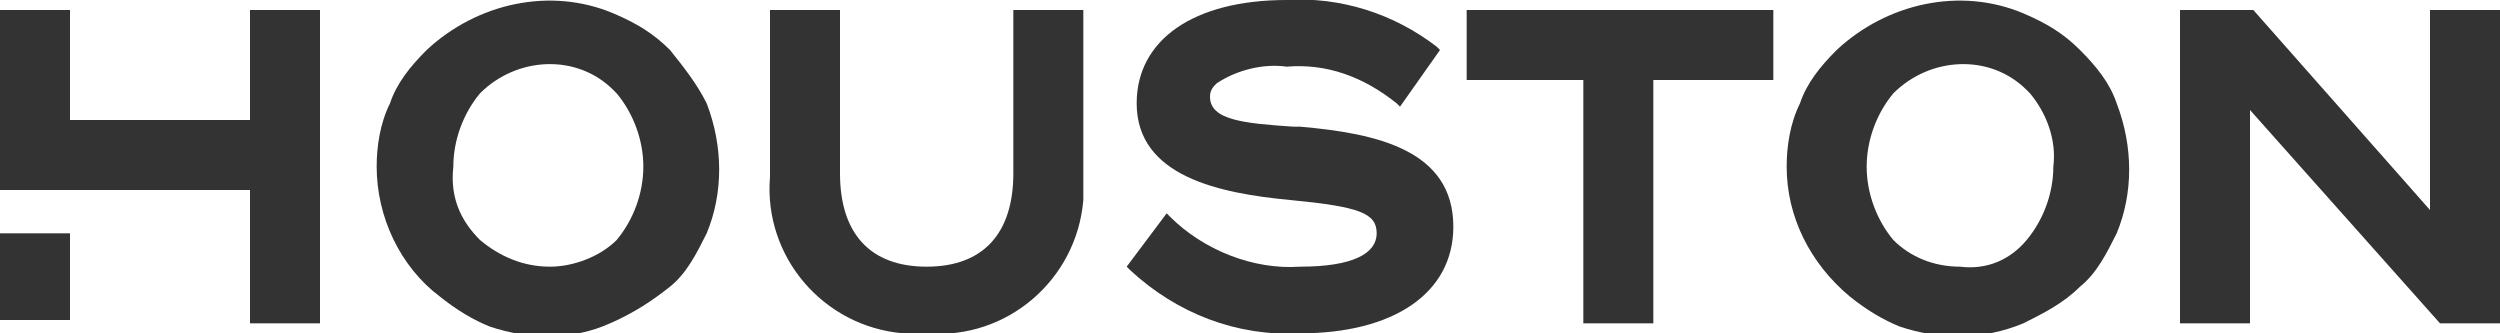
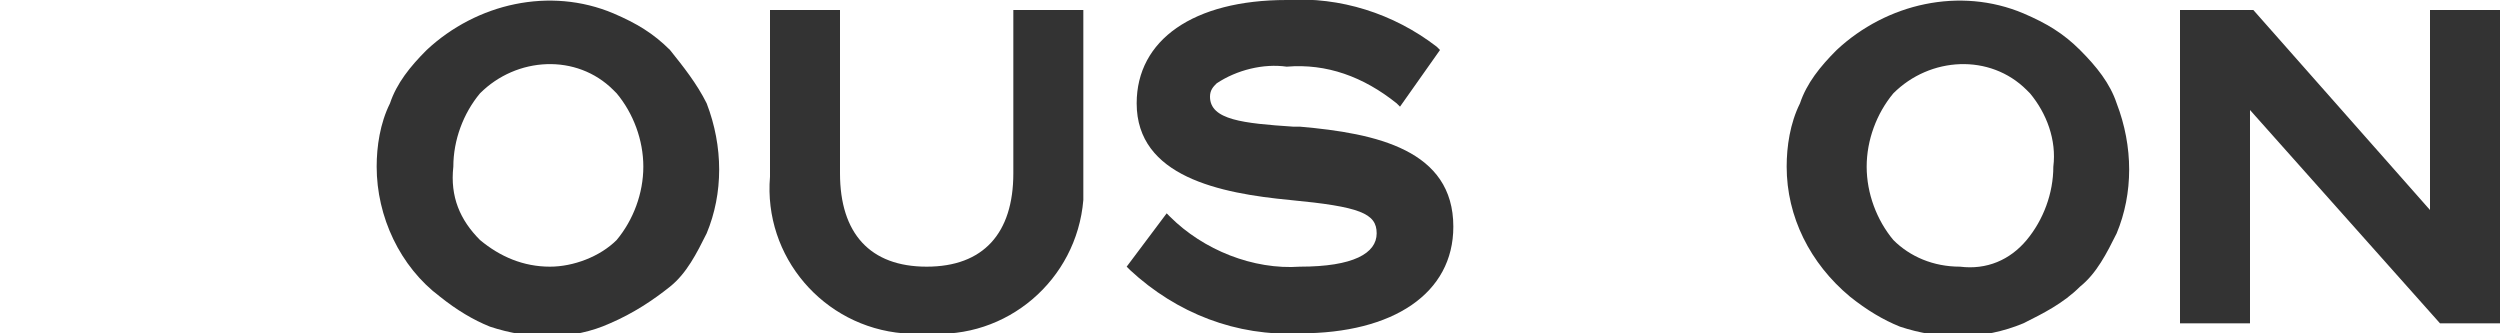
<svg xmlns="http://www.w3.org/2000/svg" version="1.1" id="Capa_1" x="0px" y="0px" viewBox="0 0 75 10" style="enable-background:new 0 0 75 10;" xml:space="preserve">
  <style type="text/css">
	.st0{fill:#333333;}
</style>
  <title>houston</title>
  <g id="Capa_2">
    <g id="Capa_1-2">
      <path class="st0" d="M30.4,5.2C30.4,7,29.5,8,27.8,8s-2.6-1-2.6-2.8V0.3h-2.1v5c-0.2,2.4,1.6,4.5,4,4.7c0.2,0,0.5,0,0.7,0    c2.4,0.2,4.5-1.6,4.7-4c0-0.2,0-0.5,0-0.7v-5h-2.1V5.2z" />
      <path class="st0" d="M39,3.8h-0.2c-1.5-0.1-2.5-0.2-2.5-0.9c0-0.2,0.1-0.3,0.2-0.4c0.6-0.4,1.4-0.6,2.1-0.5    c1.2-0.1,2.3,0.3,3.3,1.1L42,3.2l1.2-1.7l-0.1-0.1c-1.3-1-2.9-1.5-4.5-1.4c-2.8,0-4.5,1.2-4.5,3.1c0,2.2,2.5,2.7,4.6,2.9    s2.6,0.4,2.6,1S40.6,8,39,8c-1.4,0.1-2.9-0.5-3.9-1.5L35,6.4L33.8,8l0.1,0.1c1.4,1.3,3.2,2,5.1,1.9c2.8,0,4.6-1.2,4.6-3.2    C43.6,4.5,41.3,4,39,3.8" />
-       <polygon class="st0" points="44,2.4 47.5,2.4 47.5,9.7 49.6,9.7 49.6,2.4 53.2,2.4 53.2,0.3 44,0.3   " />
      <polygon class="st0" points="72.9,0.3 72.9,6.3 67.6,0.3 65.4,0.3 65.4,9.7 67.5,9.7 67.5,3.3 73.2,9.7 75,9.7 75,0.3   " />
      <path class="st0" d="M20.1,1.5c-0.5-0.5-1-0.8-1.7-1.1c-1.9-0.8-4.1-0.3-5.6,1.1c-0.5,0.5-0.9,1-1.1,1.6c-0.3,0.6-0.4,1.3-0.4,1.9    c0,1.5,0.7,3,1.9,3.9c0.5,0.4,1,0.7,1.5,0.9c1.2,0.4,2.5,0.4,3.6-0.1C19,9.4,19.6,9,20.1,8.6c0.5-0.4,0.8-1,1.1-1.6    c0.5-1.2,0.5-2.6,0-3.9C20.9,2.5,20.5,2,20.1,1.5 M19.3,5c0,0.8-0.3,1.6-0.8,2.2C18,7.7,17.2,8,16.5,8c-0.8,0-1.5-0.3-2.1-0.8    c-0.6-0.6-0.9-1.3-0.8-2.2c0-0.8,0.3-1.6,0.8-2.2c1.1-1.1,2.9-1.2,4-0.1c0,0,0.1,0.1,0.1,0.1C19,3.4,19.3,4.2,19.3,5" />
      <path class="st0" d="M62.4,1.5c-0.5-0.5-1-0.8-1.7-1.1c-1.9-0.8-4.1-0.3-5.6,1.1c-0.5,0.5-0.9,1-1.1,1.6c-0.3,0.6-0.4,1.3-0.4,1.9    c0,1.5,0.7,2.9,1.9,3.9c0.5,0.4,1,0.7,1.5,0.9c1.2,0.4,2.5,0.4,3.7-0.1c0.6-0.3,1.2-0.6,1.7-1.1c0.5-0.4,0.8-1,1.1-1.6    c0.5-1.2,0.5-2.6,0-3.9C63.3,2.5,62.9,2,62.4,1.5 M61.6,5c0,0.8-0.3,1.6-0.8,2.2c-0.5,0.6-1.2,0.9-2,0.8c-0.8,0-1.5-0.3-2-0.8    C56.3,6.6,56,5.8,56,5c0-0.8,0.3-1.6,0.8-2.2c1.1-1.1,2.9-1.2,4-0.1c0,0,0.1,0.1,0.1,0.1C61.4,3.4,61.7,4.2,61.6,5" />
-       <rect y="7" class="st0" width="2.1" height="2.6" />
-       <polygon class="st0" points="7.5,3.6 2.1,3.6 2.1,0.3 0,0.3 0,5.7 7.5,5.7 7.5,9.7 9.6,9.7 9.6,0.3 7.5,0.3   " />
    </g>
  </g>
</svg>